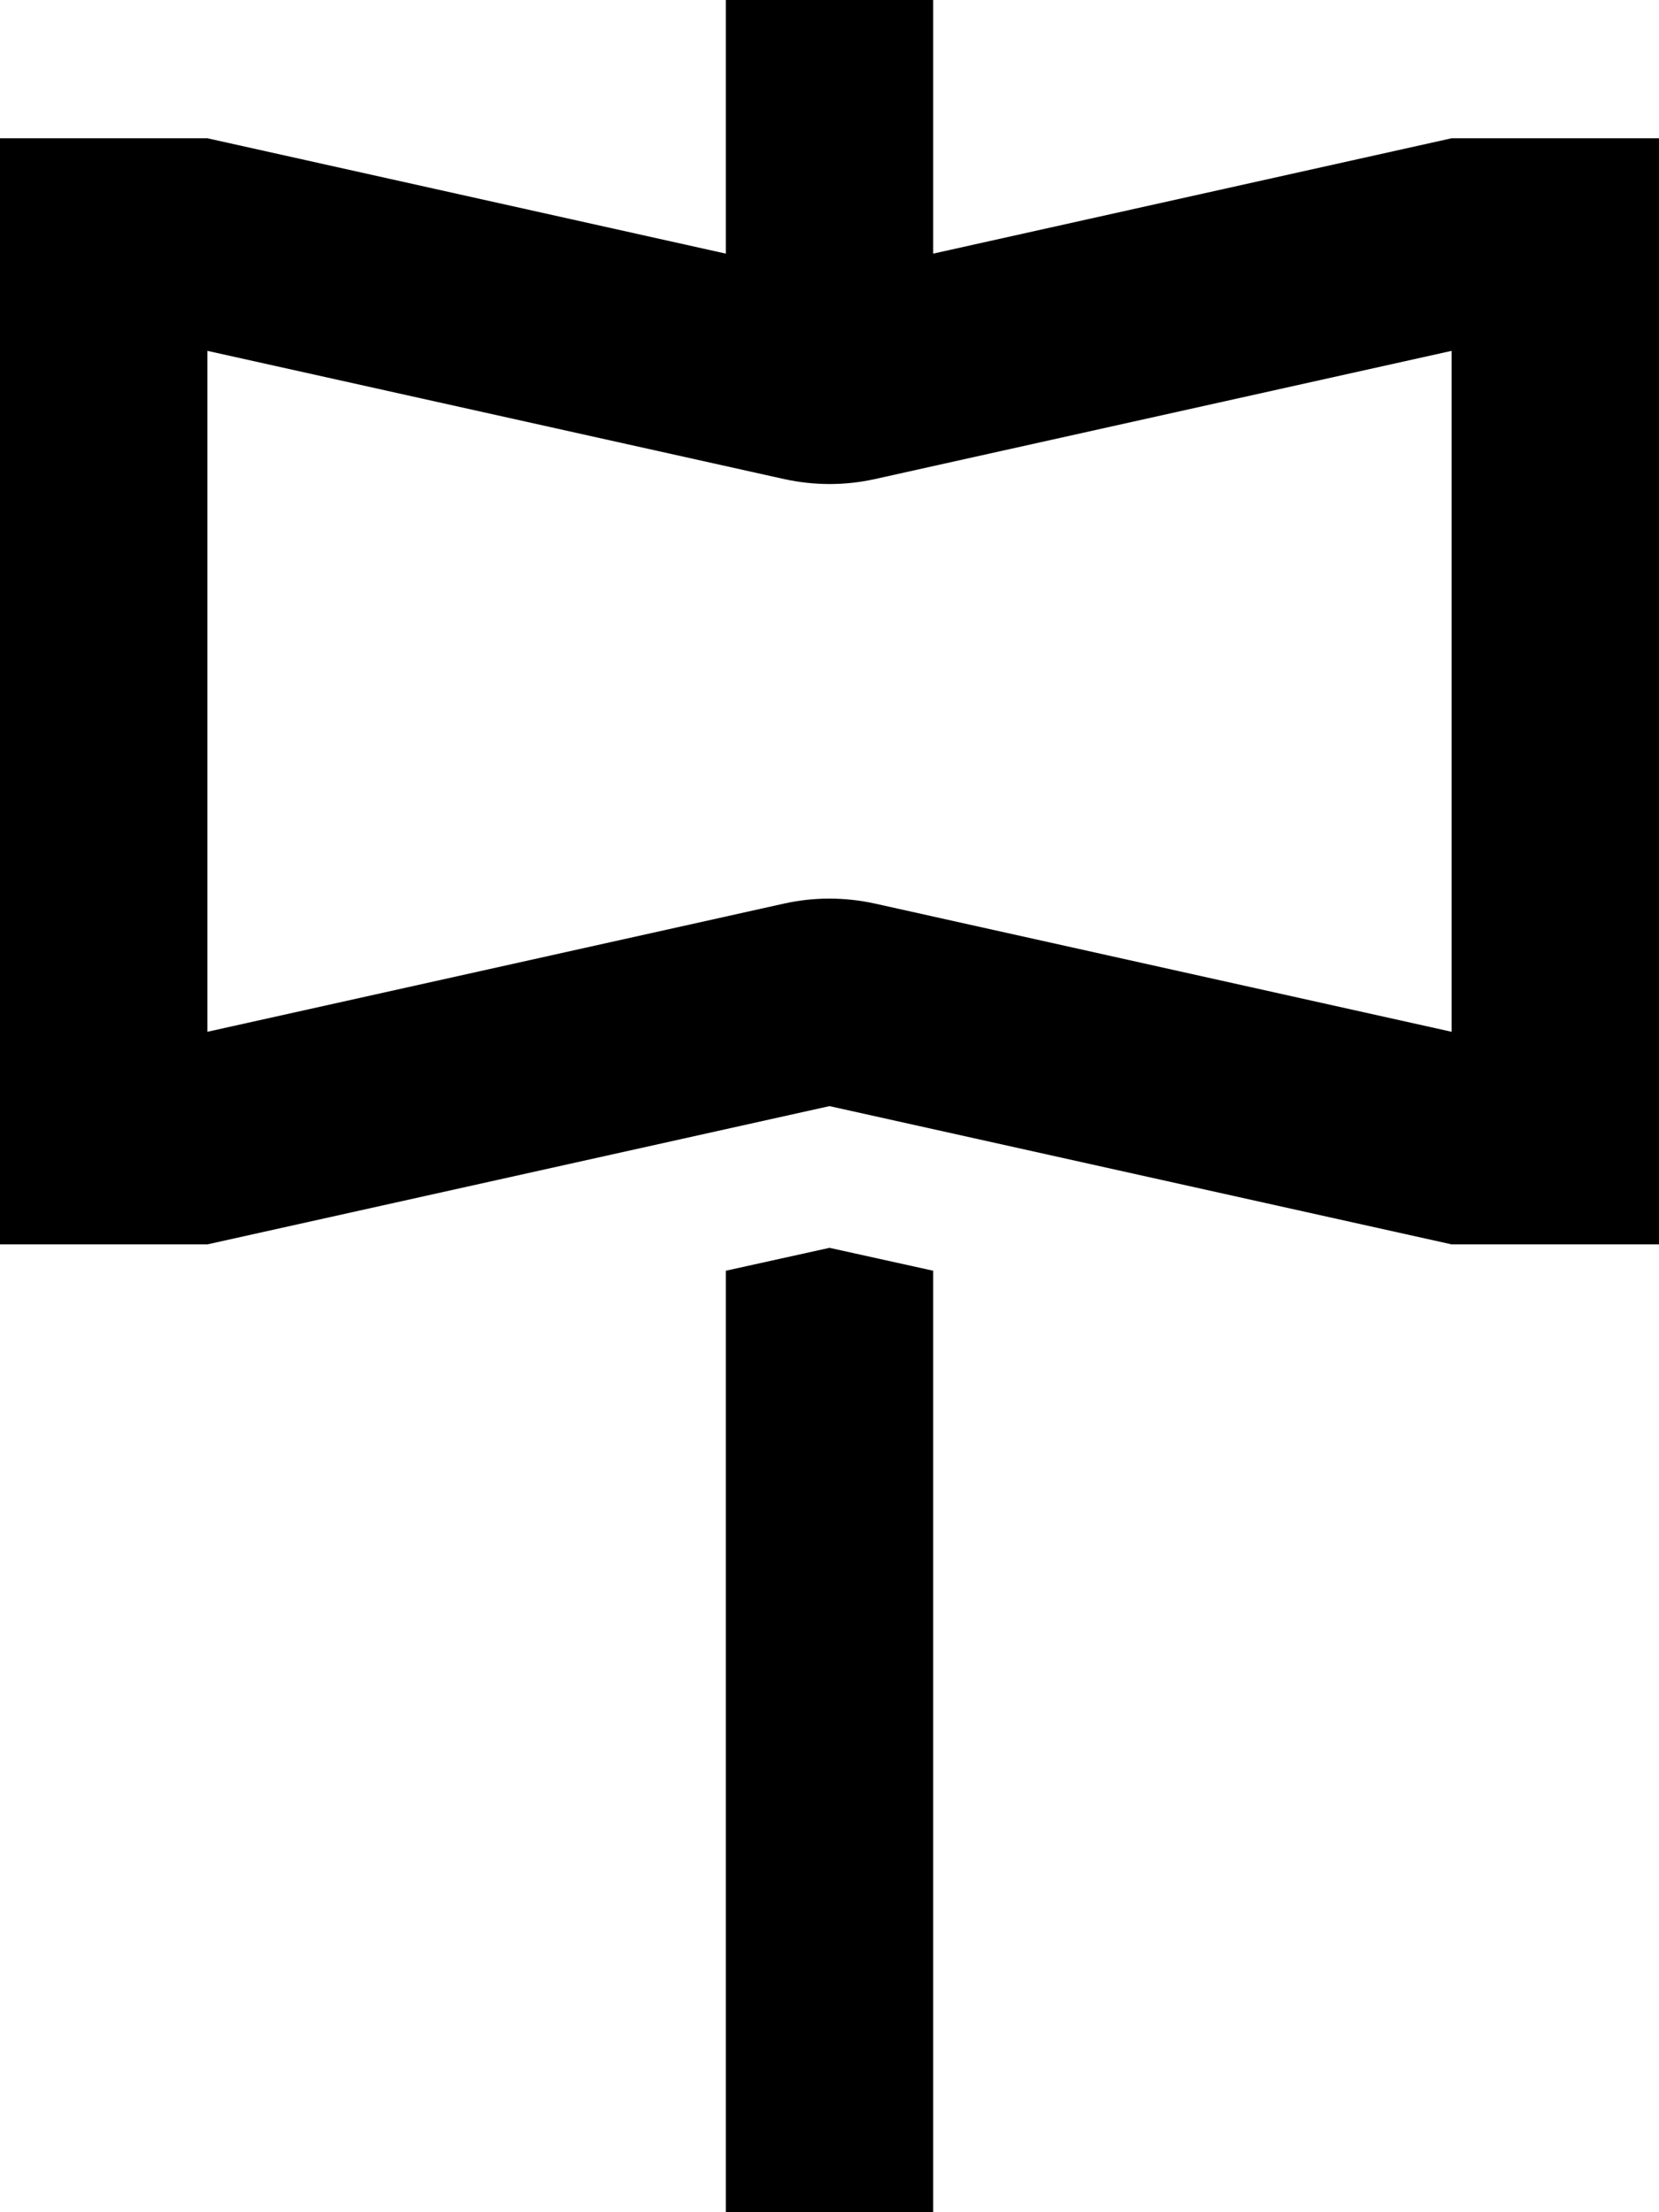
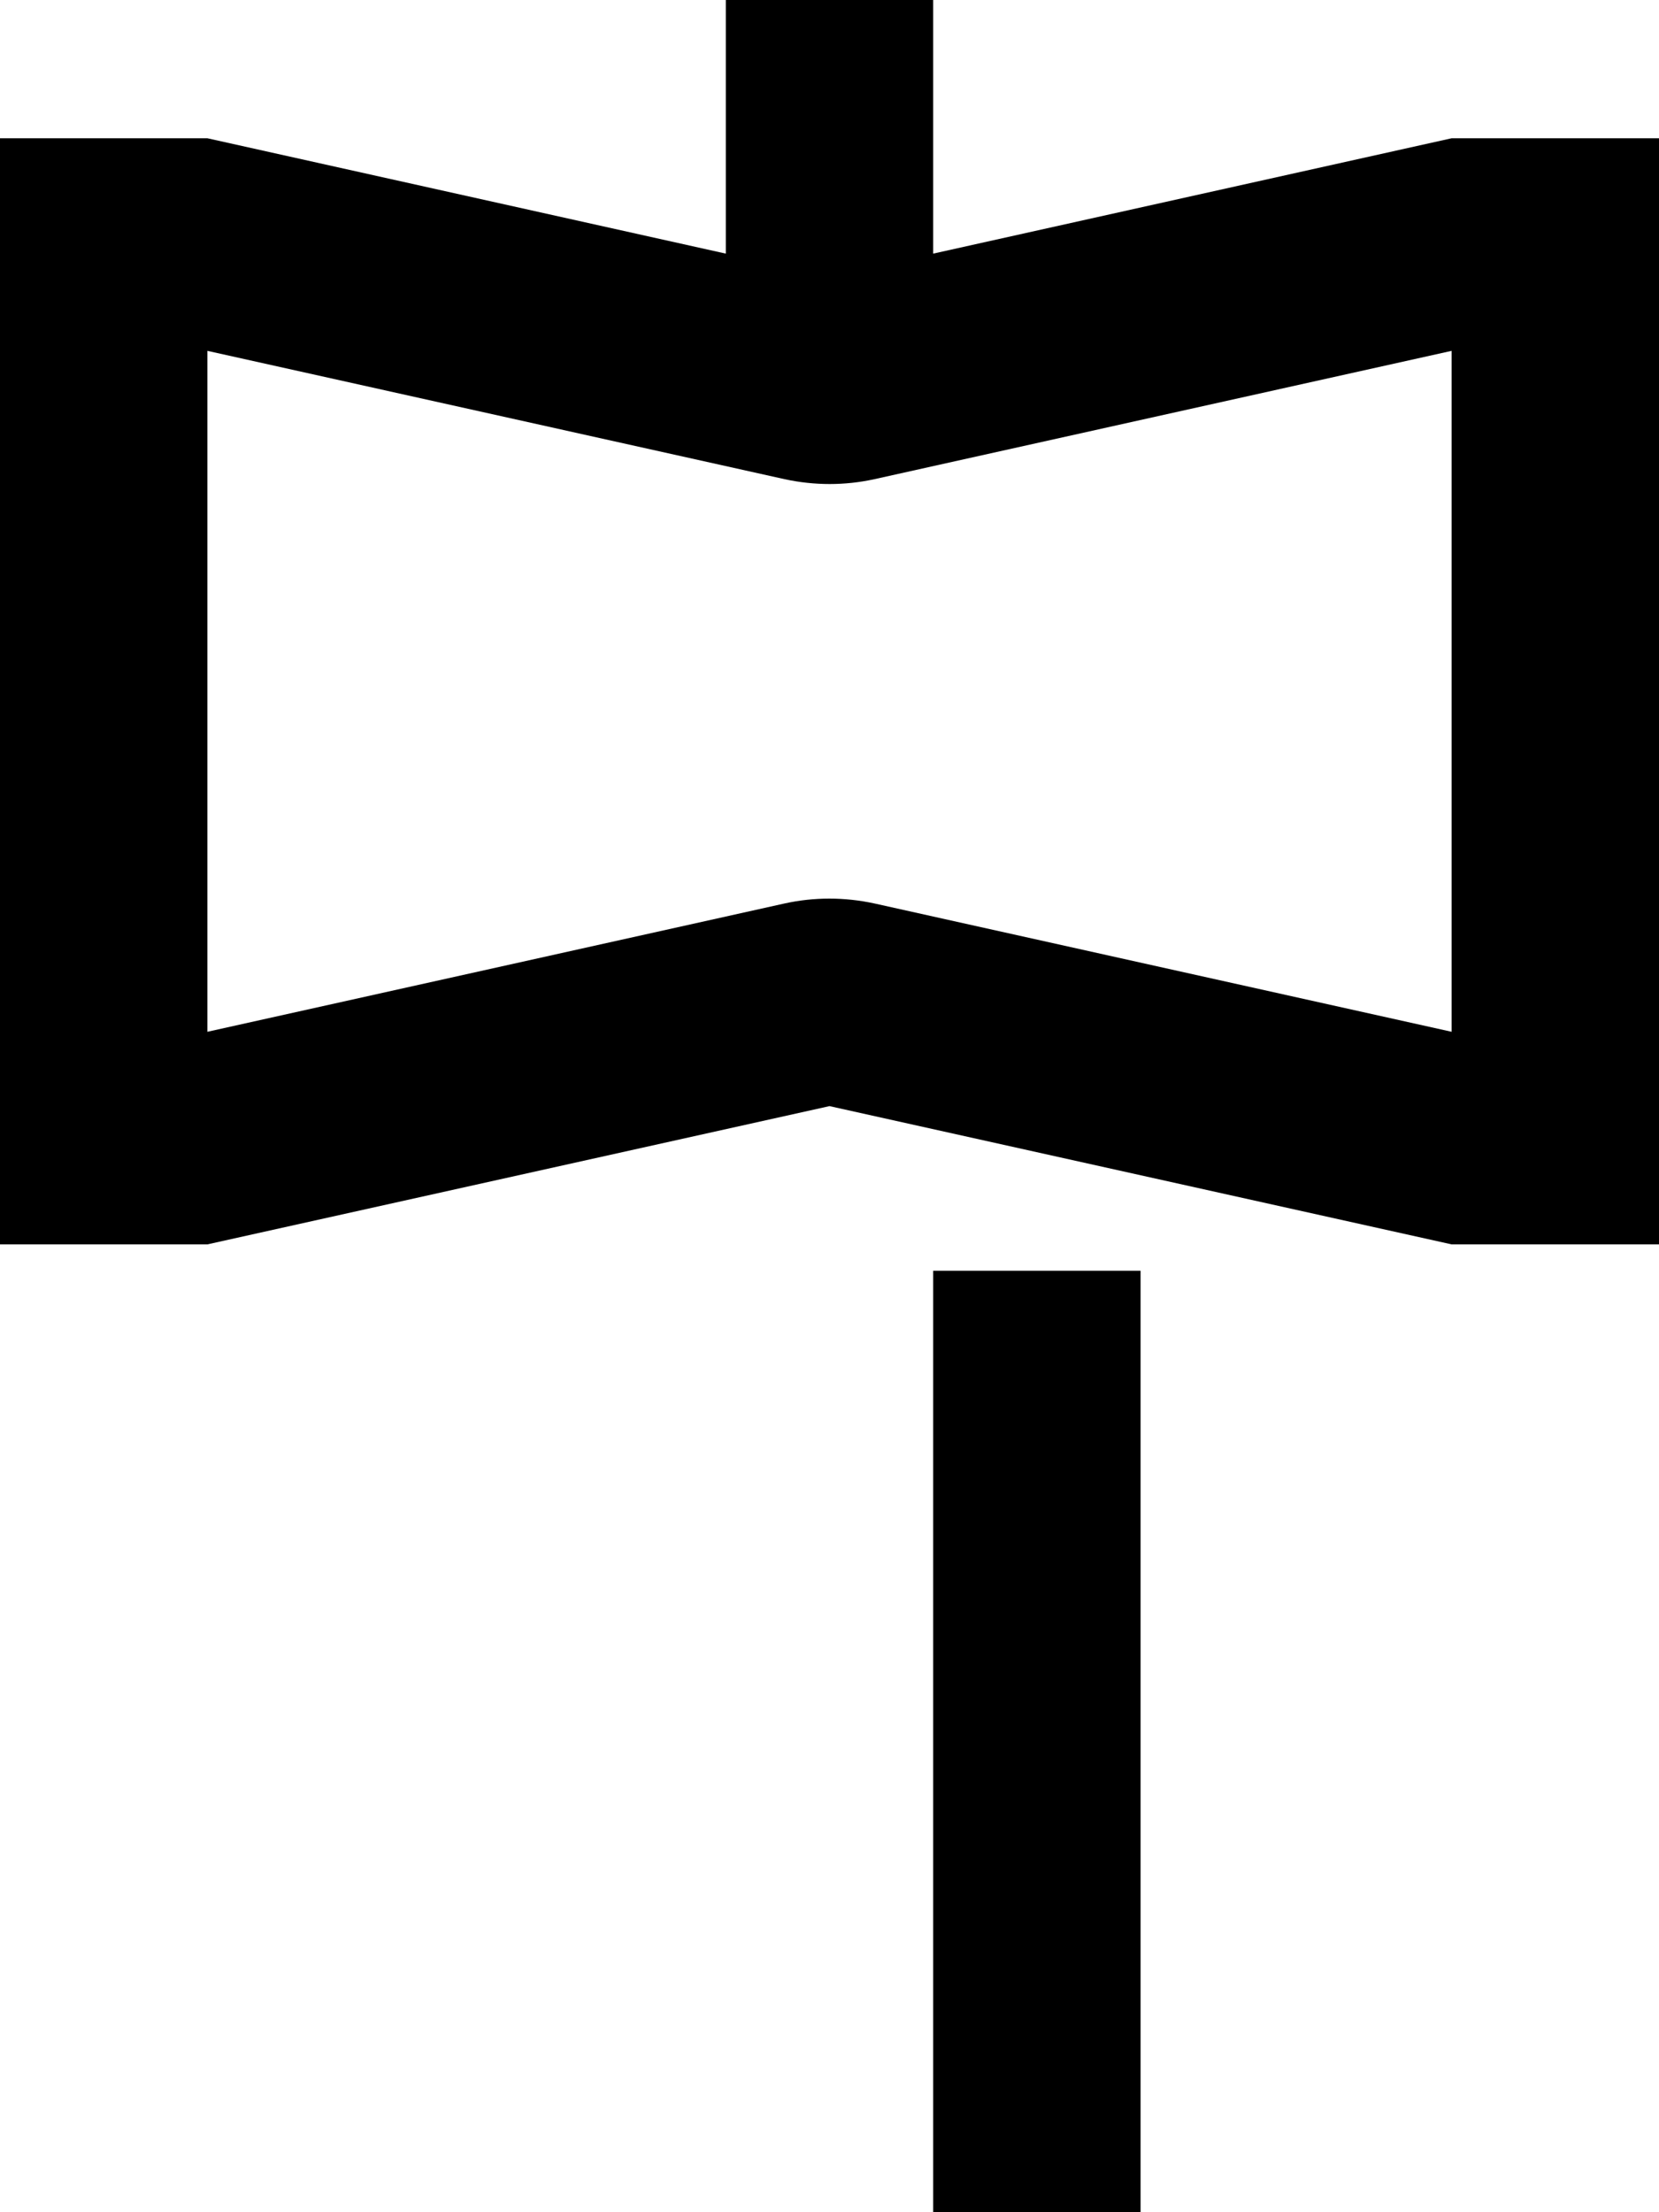
<svg xmlns="http://www.w3.org/2000/svg" viewBox="0 0 384 512">
-   <path d="M216 24V0H168V24 58.7L48 32H0V80 240v48H48l144-32 144 32h48V240 80 32H336L216 58.7V24zm0 270.1l-24-5.3-24 5.3V488v24h48V488 294.1zm-34.4-85L48 238.8V81.2l133.6 29.7c6.9 1.5 14 1.5 20.8 0L336 81.2V238.8L202.4 209.1c-6.9-1.5-14-1.5-20.8 0z" />
+   <path d="M216 24V0H168V24 58.7L48 32H0V80 240v48H48l144-32 144 32h48V240 80 32H336L216 58.7V24zm0 270.1V488v24h48V488 294.1zm-34.4-85L48 238.8V81.2l133.6 29.7c6.9 1.5 14 1.5 20.8 0L336 81.2V238.8L202.4 209.1c-6.9-1.5-14-1.5-20.8 0z" />
</svg>